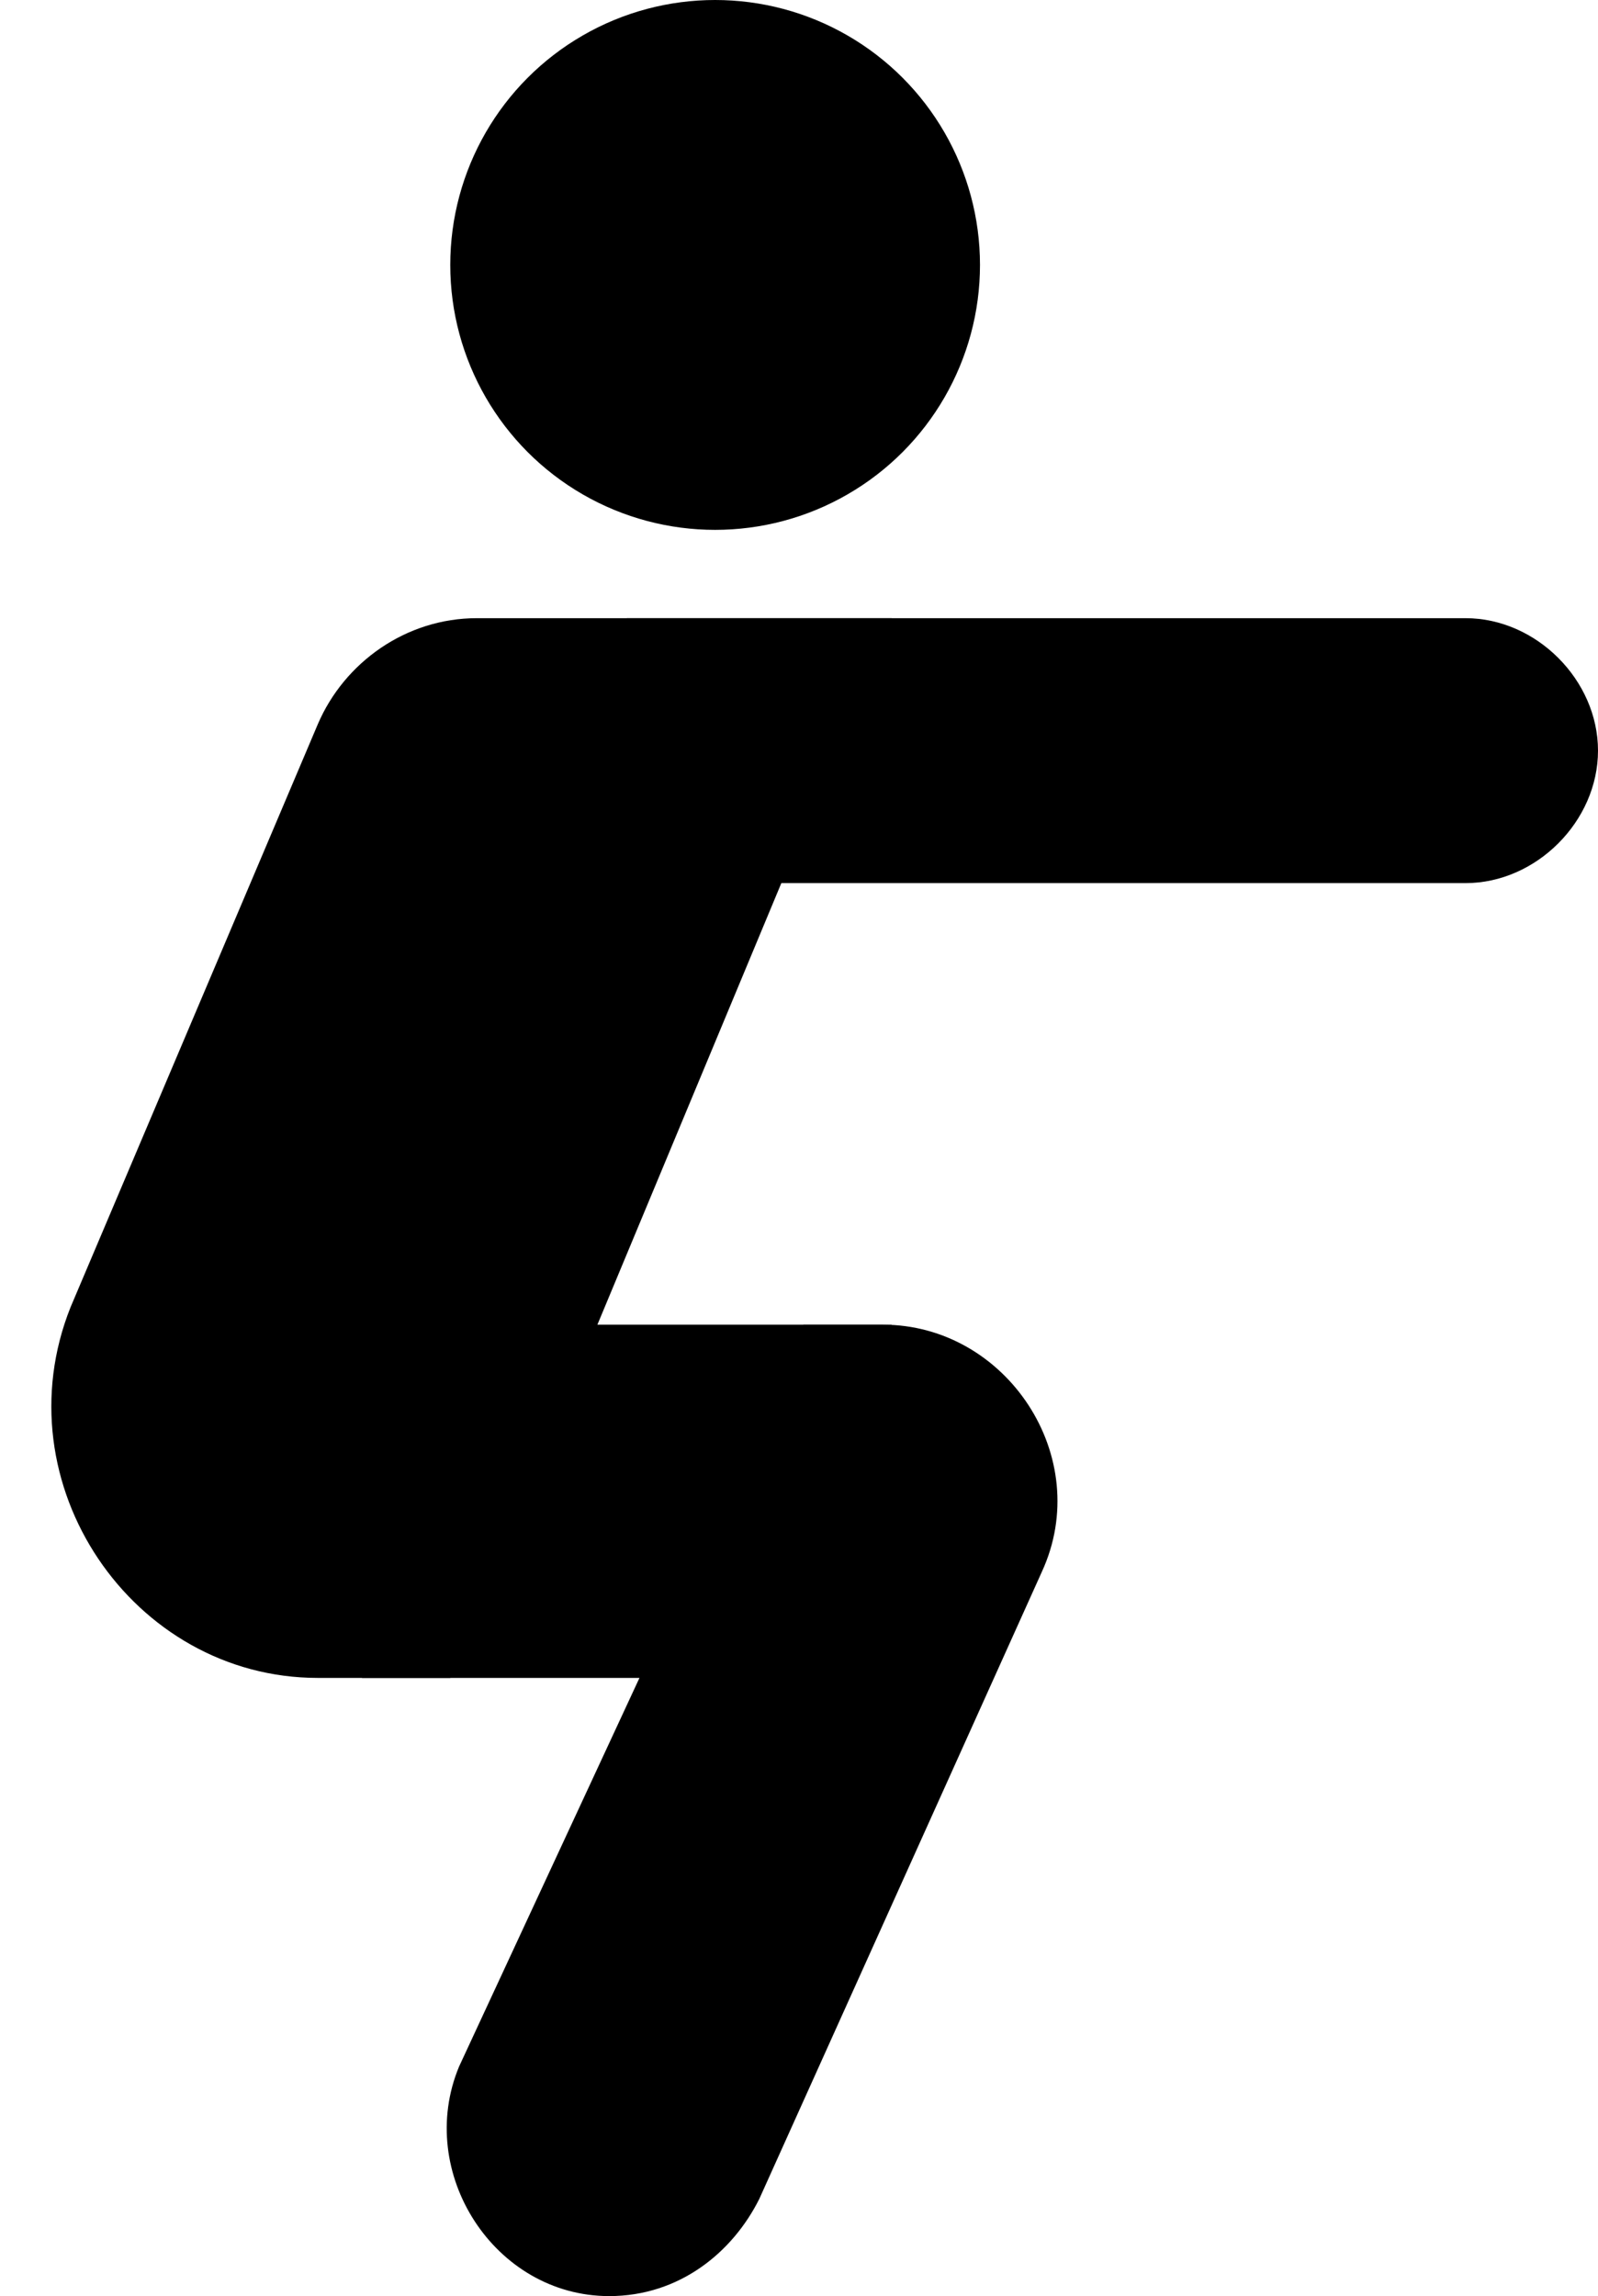
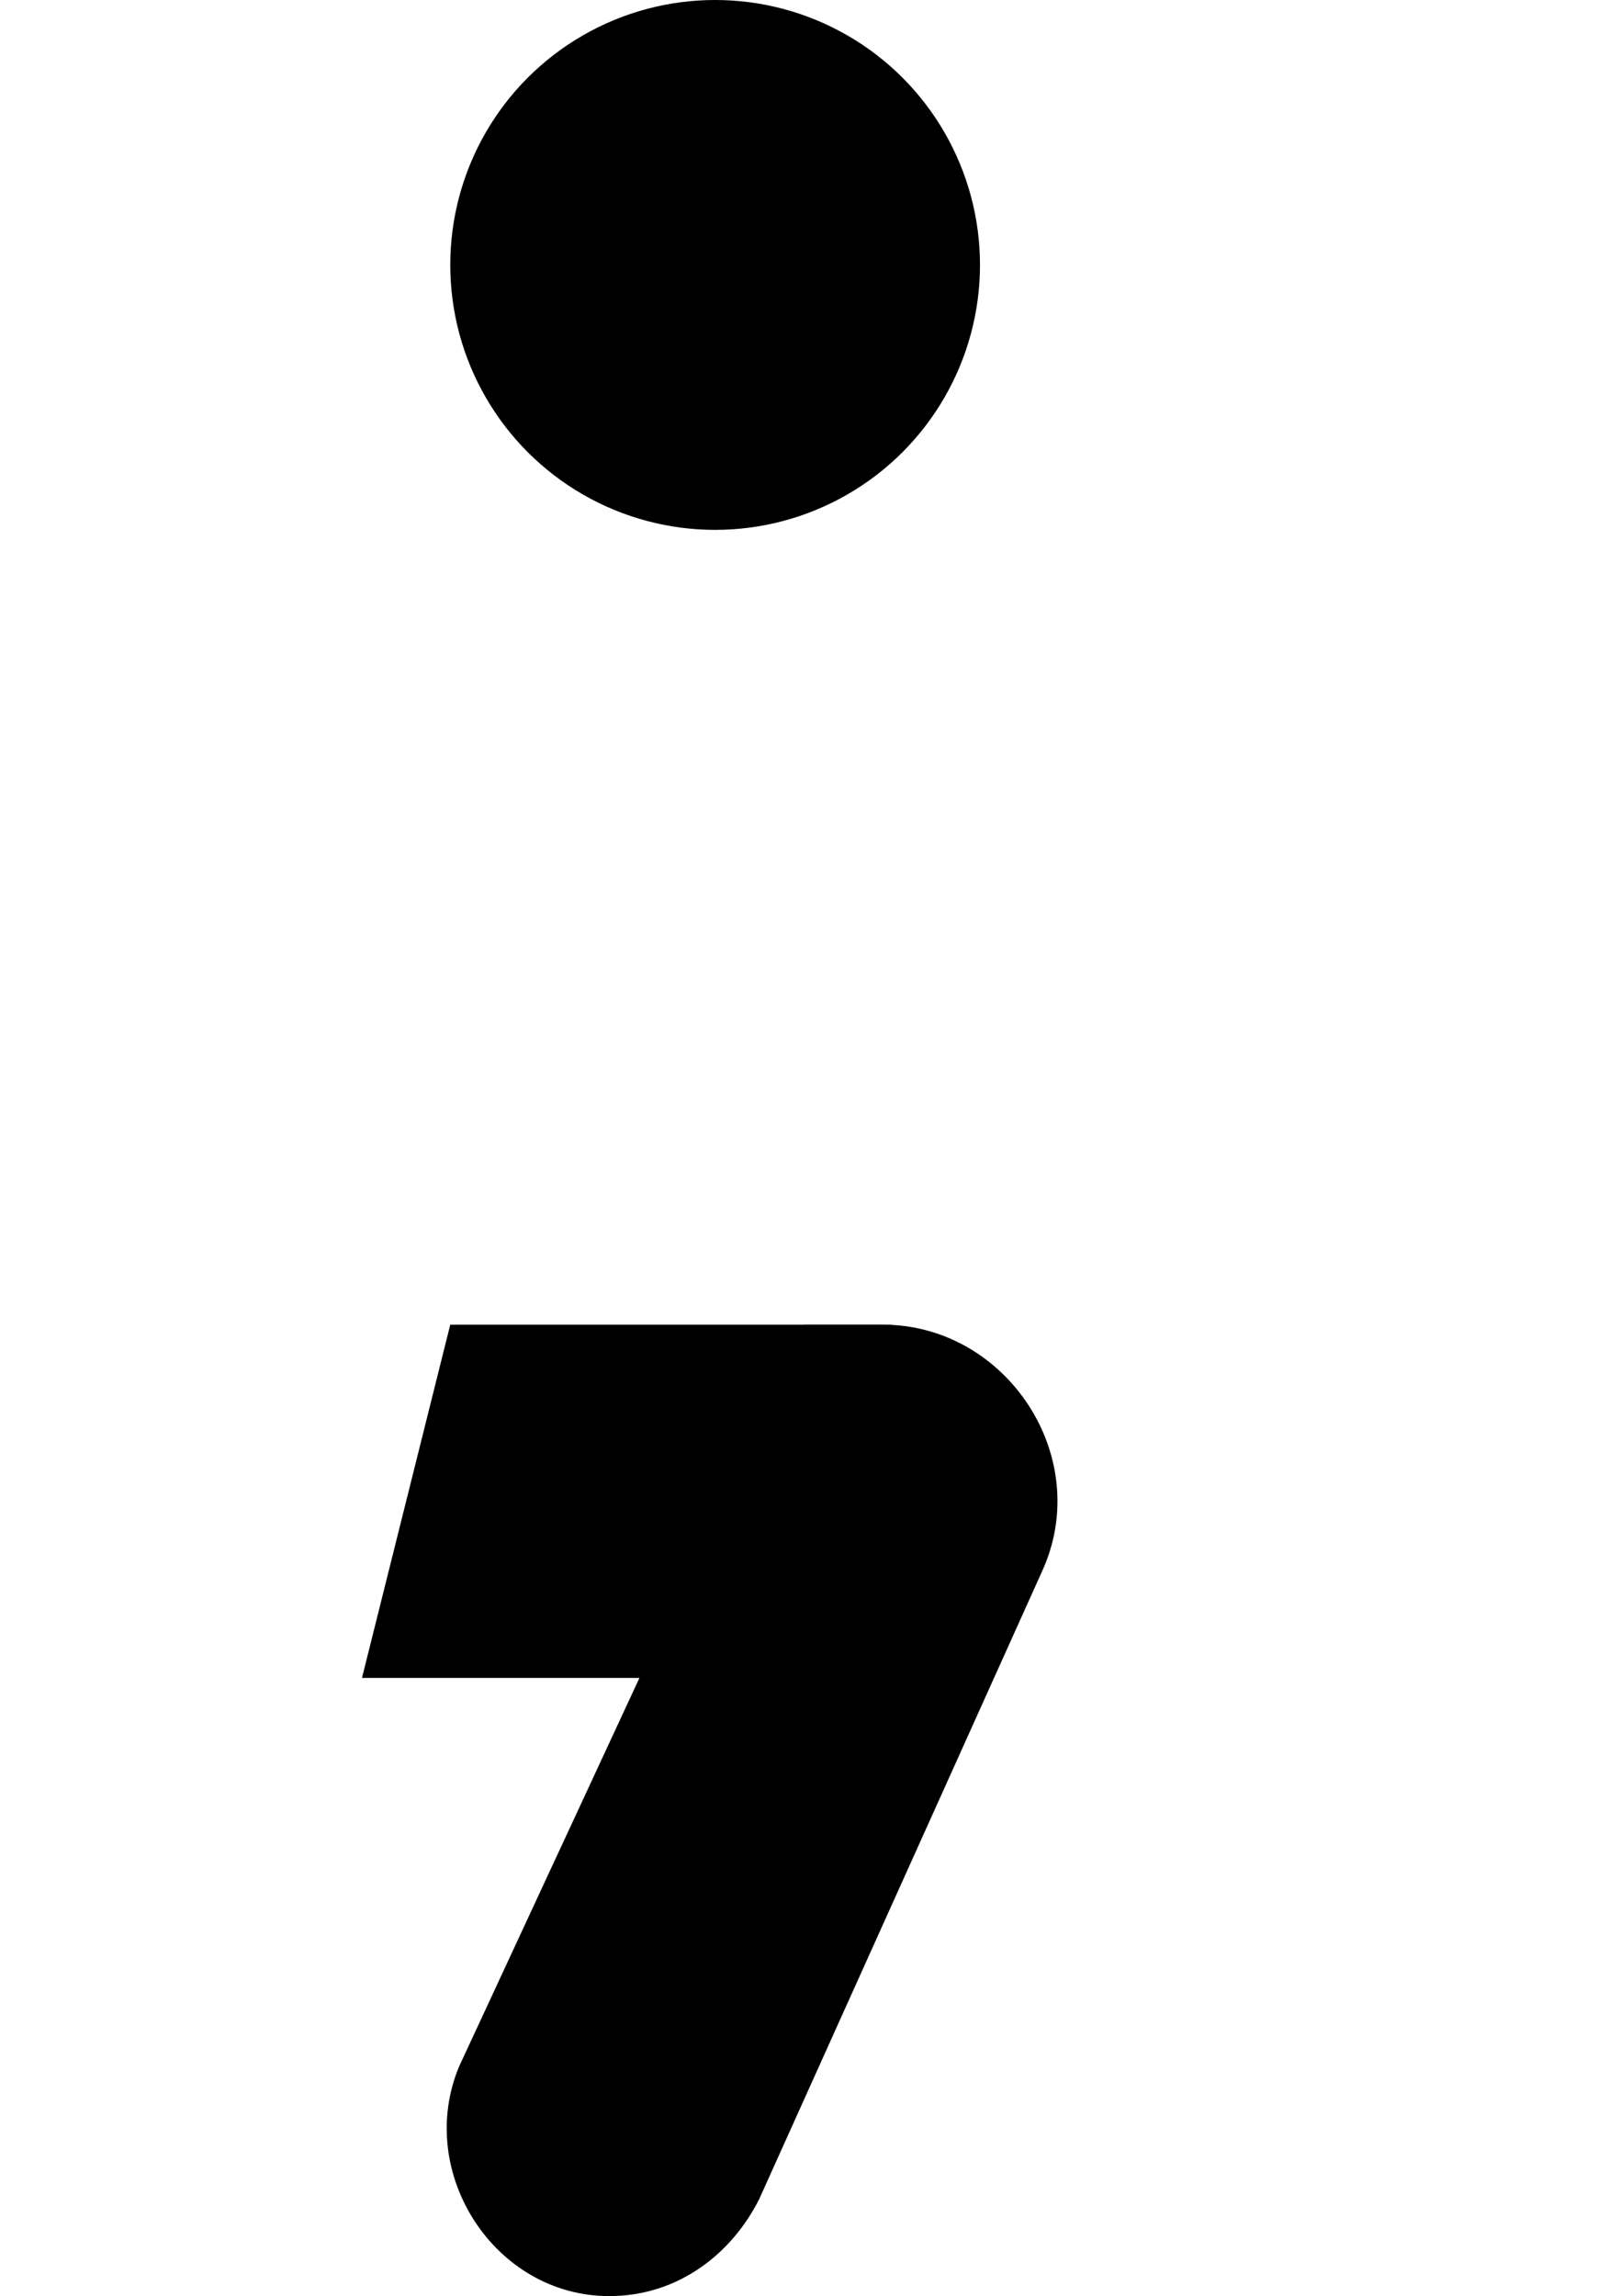
<svg xmlns="http://www.w3.org/2000/svg" height="26.0" preserveAspectRatio="xMidYMid meet" version="1.0" viewBox="4.9 0.0 18.1 26.0" width="18.1" zoomAndPan="magnify">
  <g id="change1_1">
    <circle cx="13" cy="3" fill="inherit" r="3" />
  </g>
  <g id="change1_2">
-     <path d="M21.5,10H12V7h9.5C22.3,7,23,7.7,23,8.5v0C23,9.3,22.3,10,21.5,10z" fill="inherit" />
-   </g>
+     </g>
  <g id="change1_3">
    <path d="M13 19L9 19 10 15 15 15z" fill="inherit" />
  </g>
  <g id="change1_4">
    <path d="M16.7,17.8l-3.2,7.1c-0.3,0.6-0.9,1.1-1.7,1.1h0c-1.3,0-2.2-1.4-1.7-2.6L14,15h0.9C16.3,15,17.3,16.5,16.7,17.8z" fill="inherit" />
  </g>
  <g id="change1_5">
-     <path d="M10,19H8.5c-2.1,0-3.6-2.2-2.8-4.2l2.8-6.6C8.8,7.5,9.5,7,10.3,7H15L10,19z" fill="inherit" />
-   </g>
+     </g>
</svg>